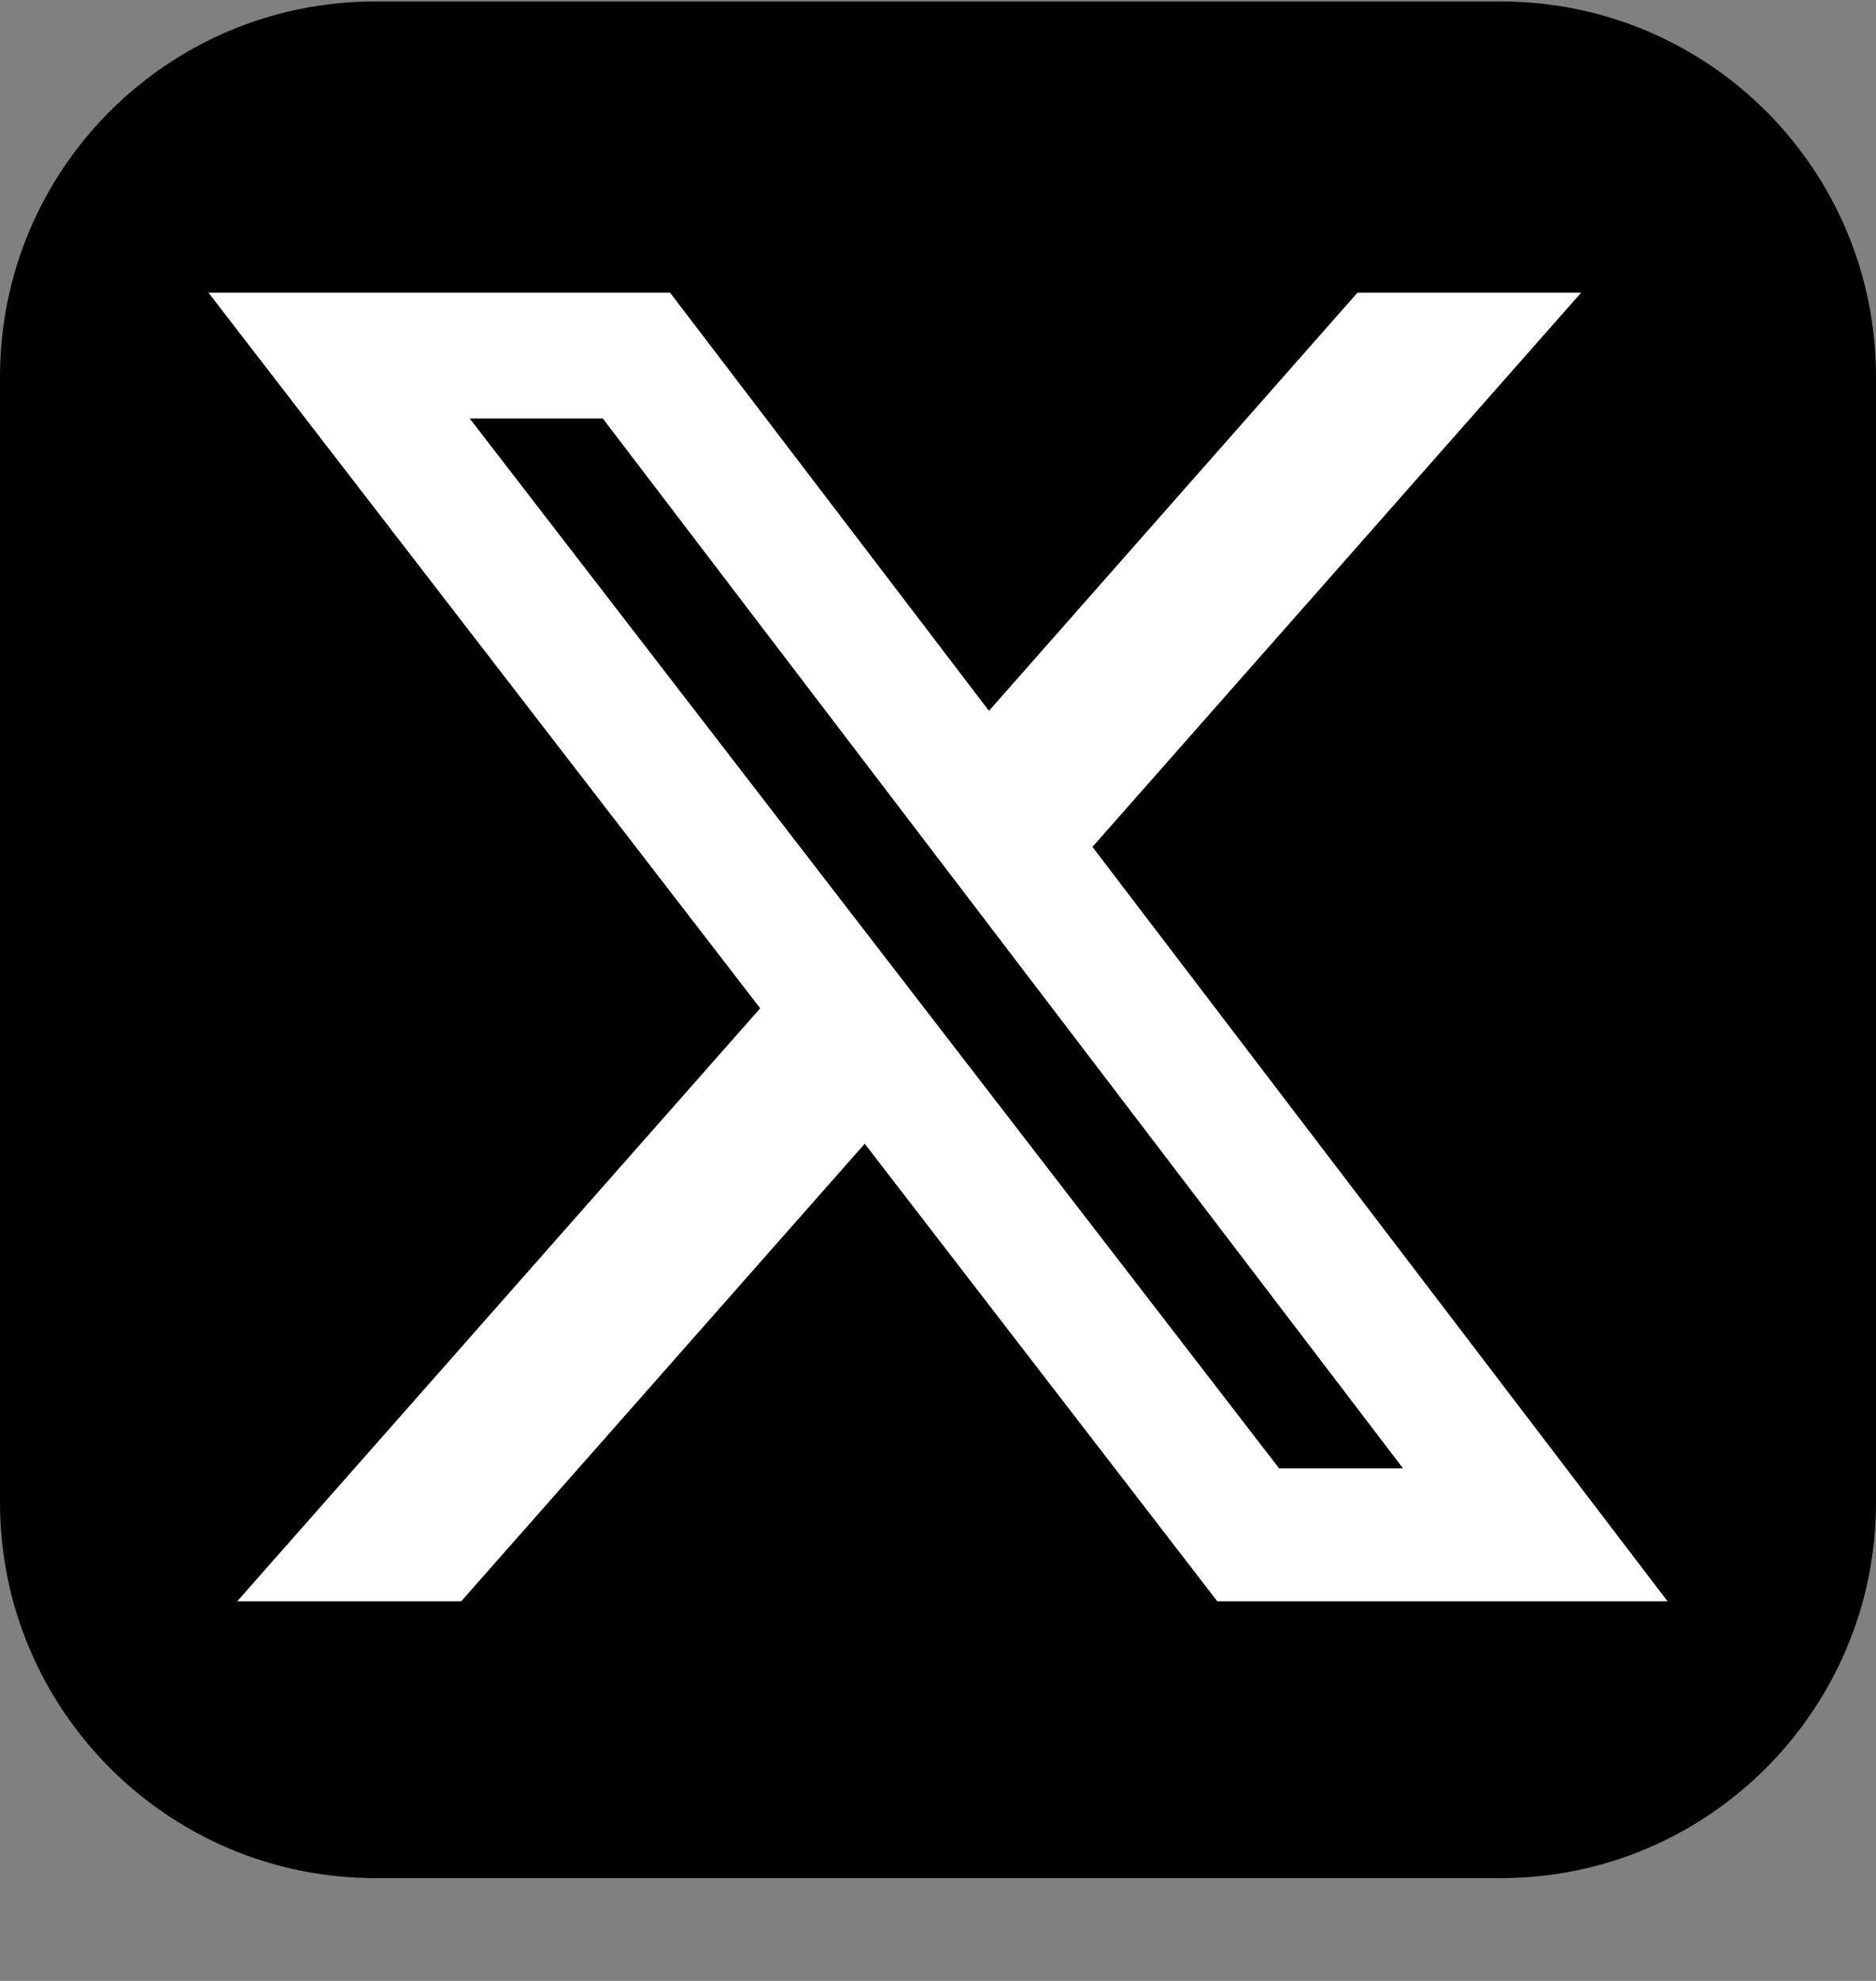
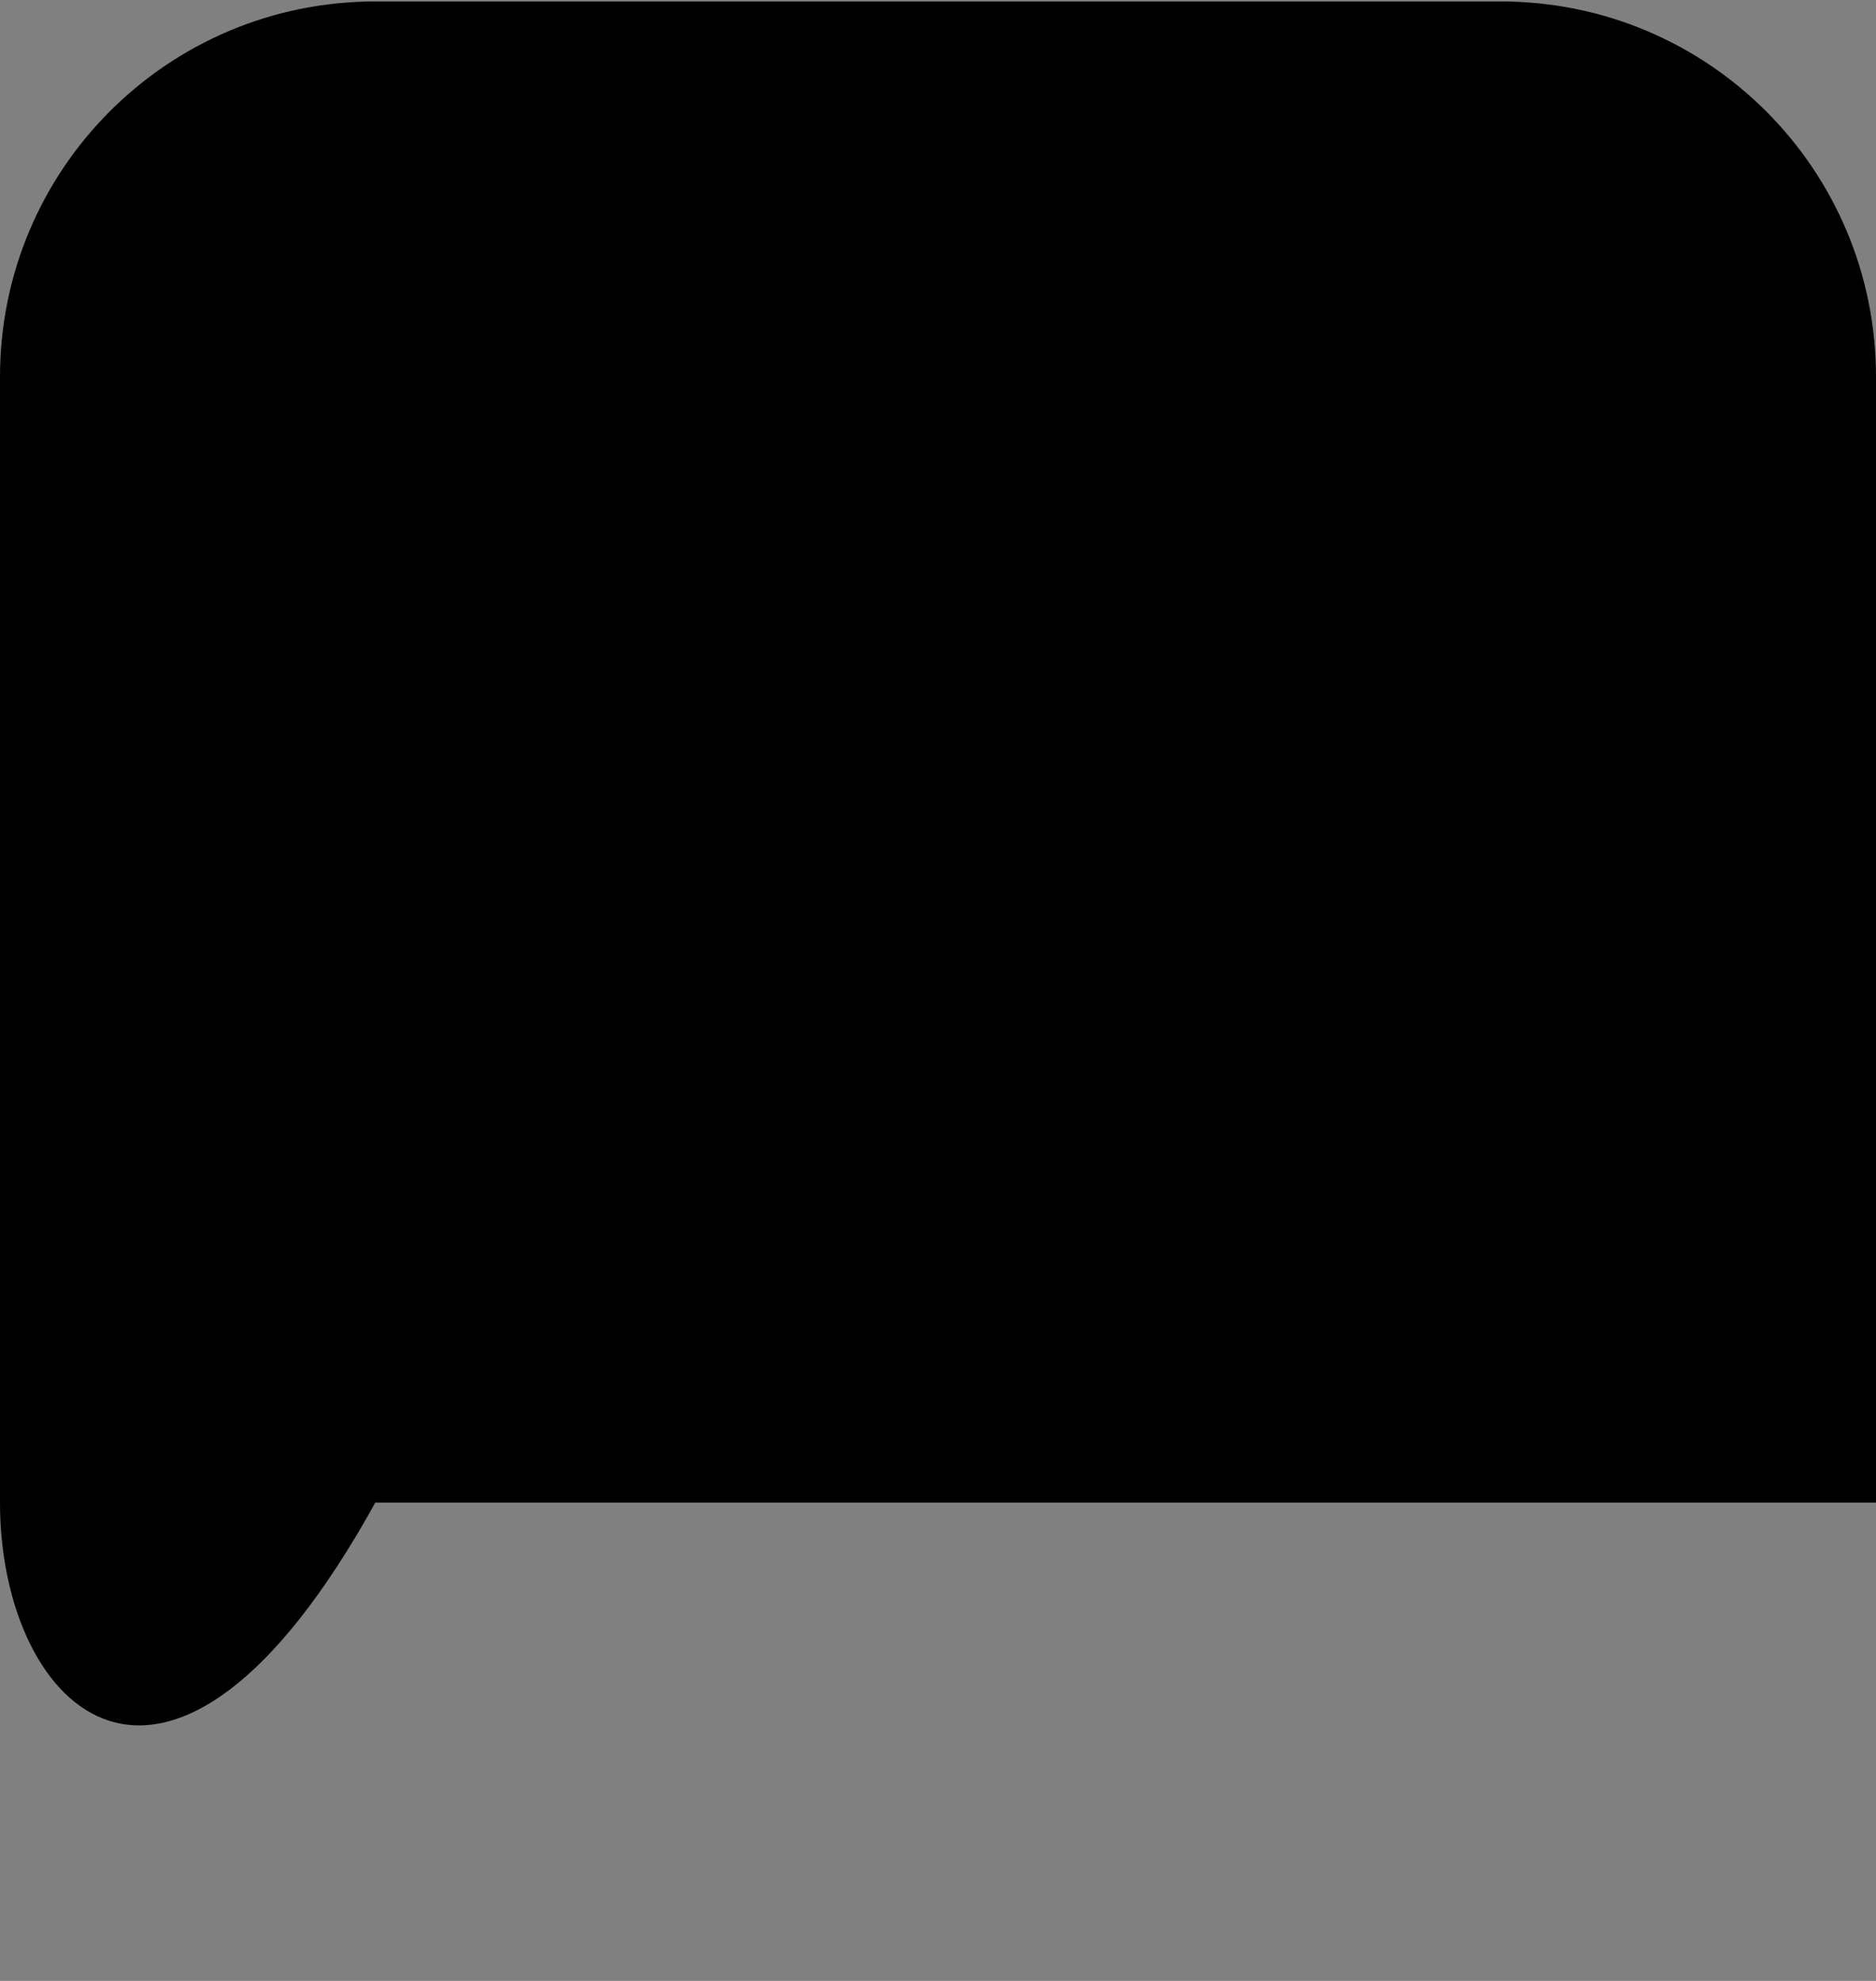
<svg xmlns="http://www.w3.org/2000/svg" width="18" height="19" viewBox="0 0 18 19" fill="none">
  <rect x="0" y="0" width="18" height="19" fill="#808080" stroke="none" />
-   <path d="M18 14.412C18 16.396 16.39 18.014 14.399 18.014H3.601C1.61 18.014 0 16.396 0 14.412V3.615C0 1.624 1.61 0.014 3.601 0.014H14.399C16.39 0.014 18 1.624 18 3.615V14.412Z" fill="black" />
-   <path d="M13.025 2.807H15.171L10.482 8.123L16 15.359H11.68L8.297 10.97L4.425 15.359H2.276L7.294 9.671L2 2.807H6.429L9.489 6.818L13.025 2.807ZM12.273 14.084H13.462L5.784 4.014H4.507L12.273 14.084Z" fill="white" />
+   <path d="M18 14.412H3.601C1.61 18.014 0 16.396 0 14.412V3.615C0 1.624 1.61 0.014 3.601 0.014H14.399C16.39 0.014 18 1.624 18 3.615V14.412Z" fill="black" />
</svg>